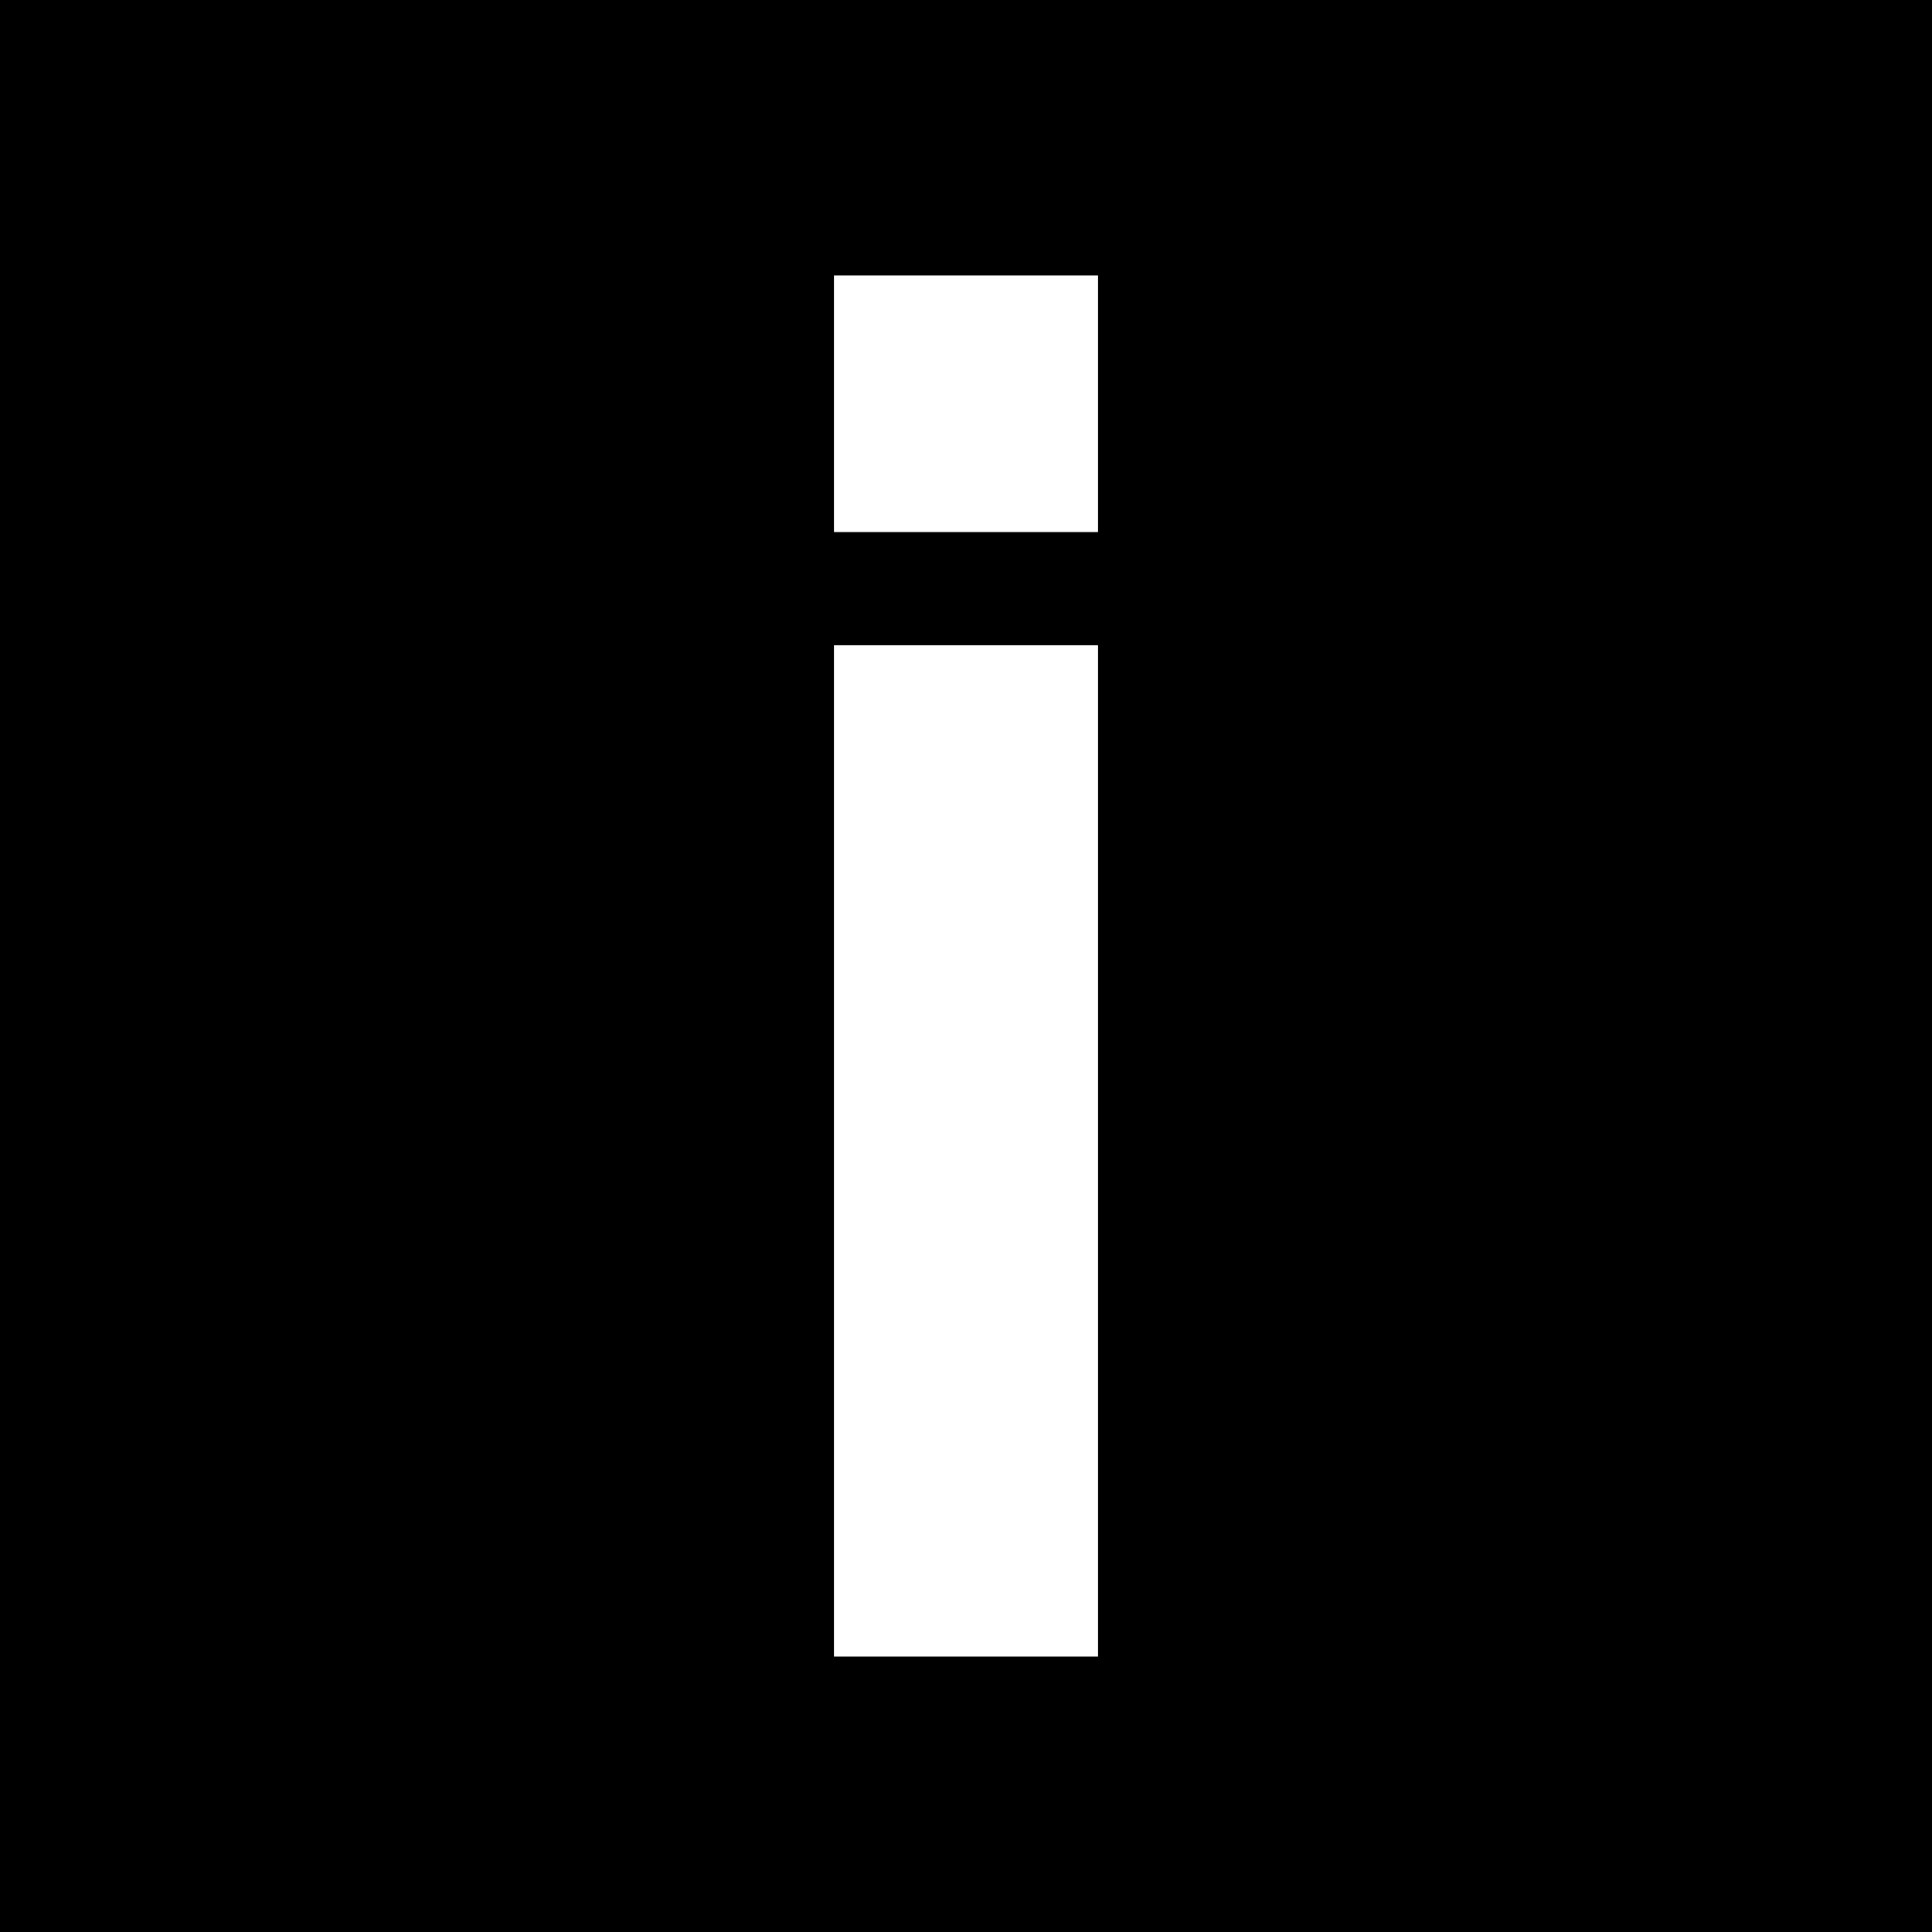
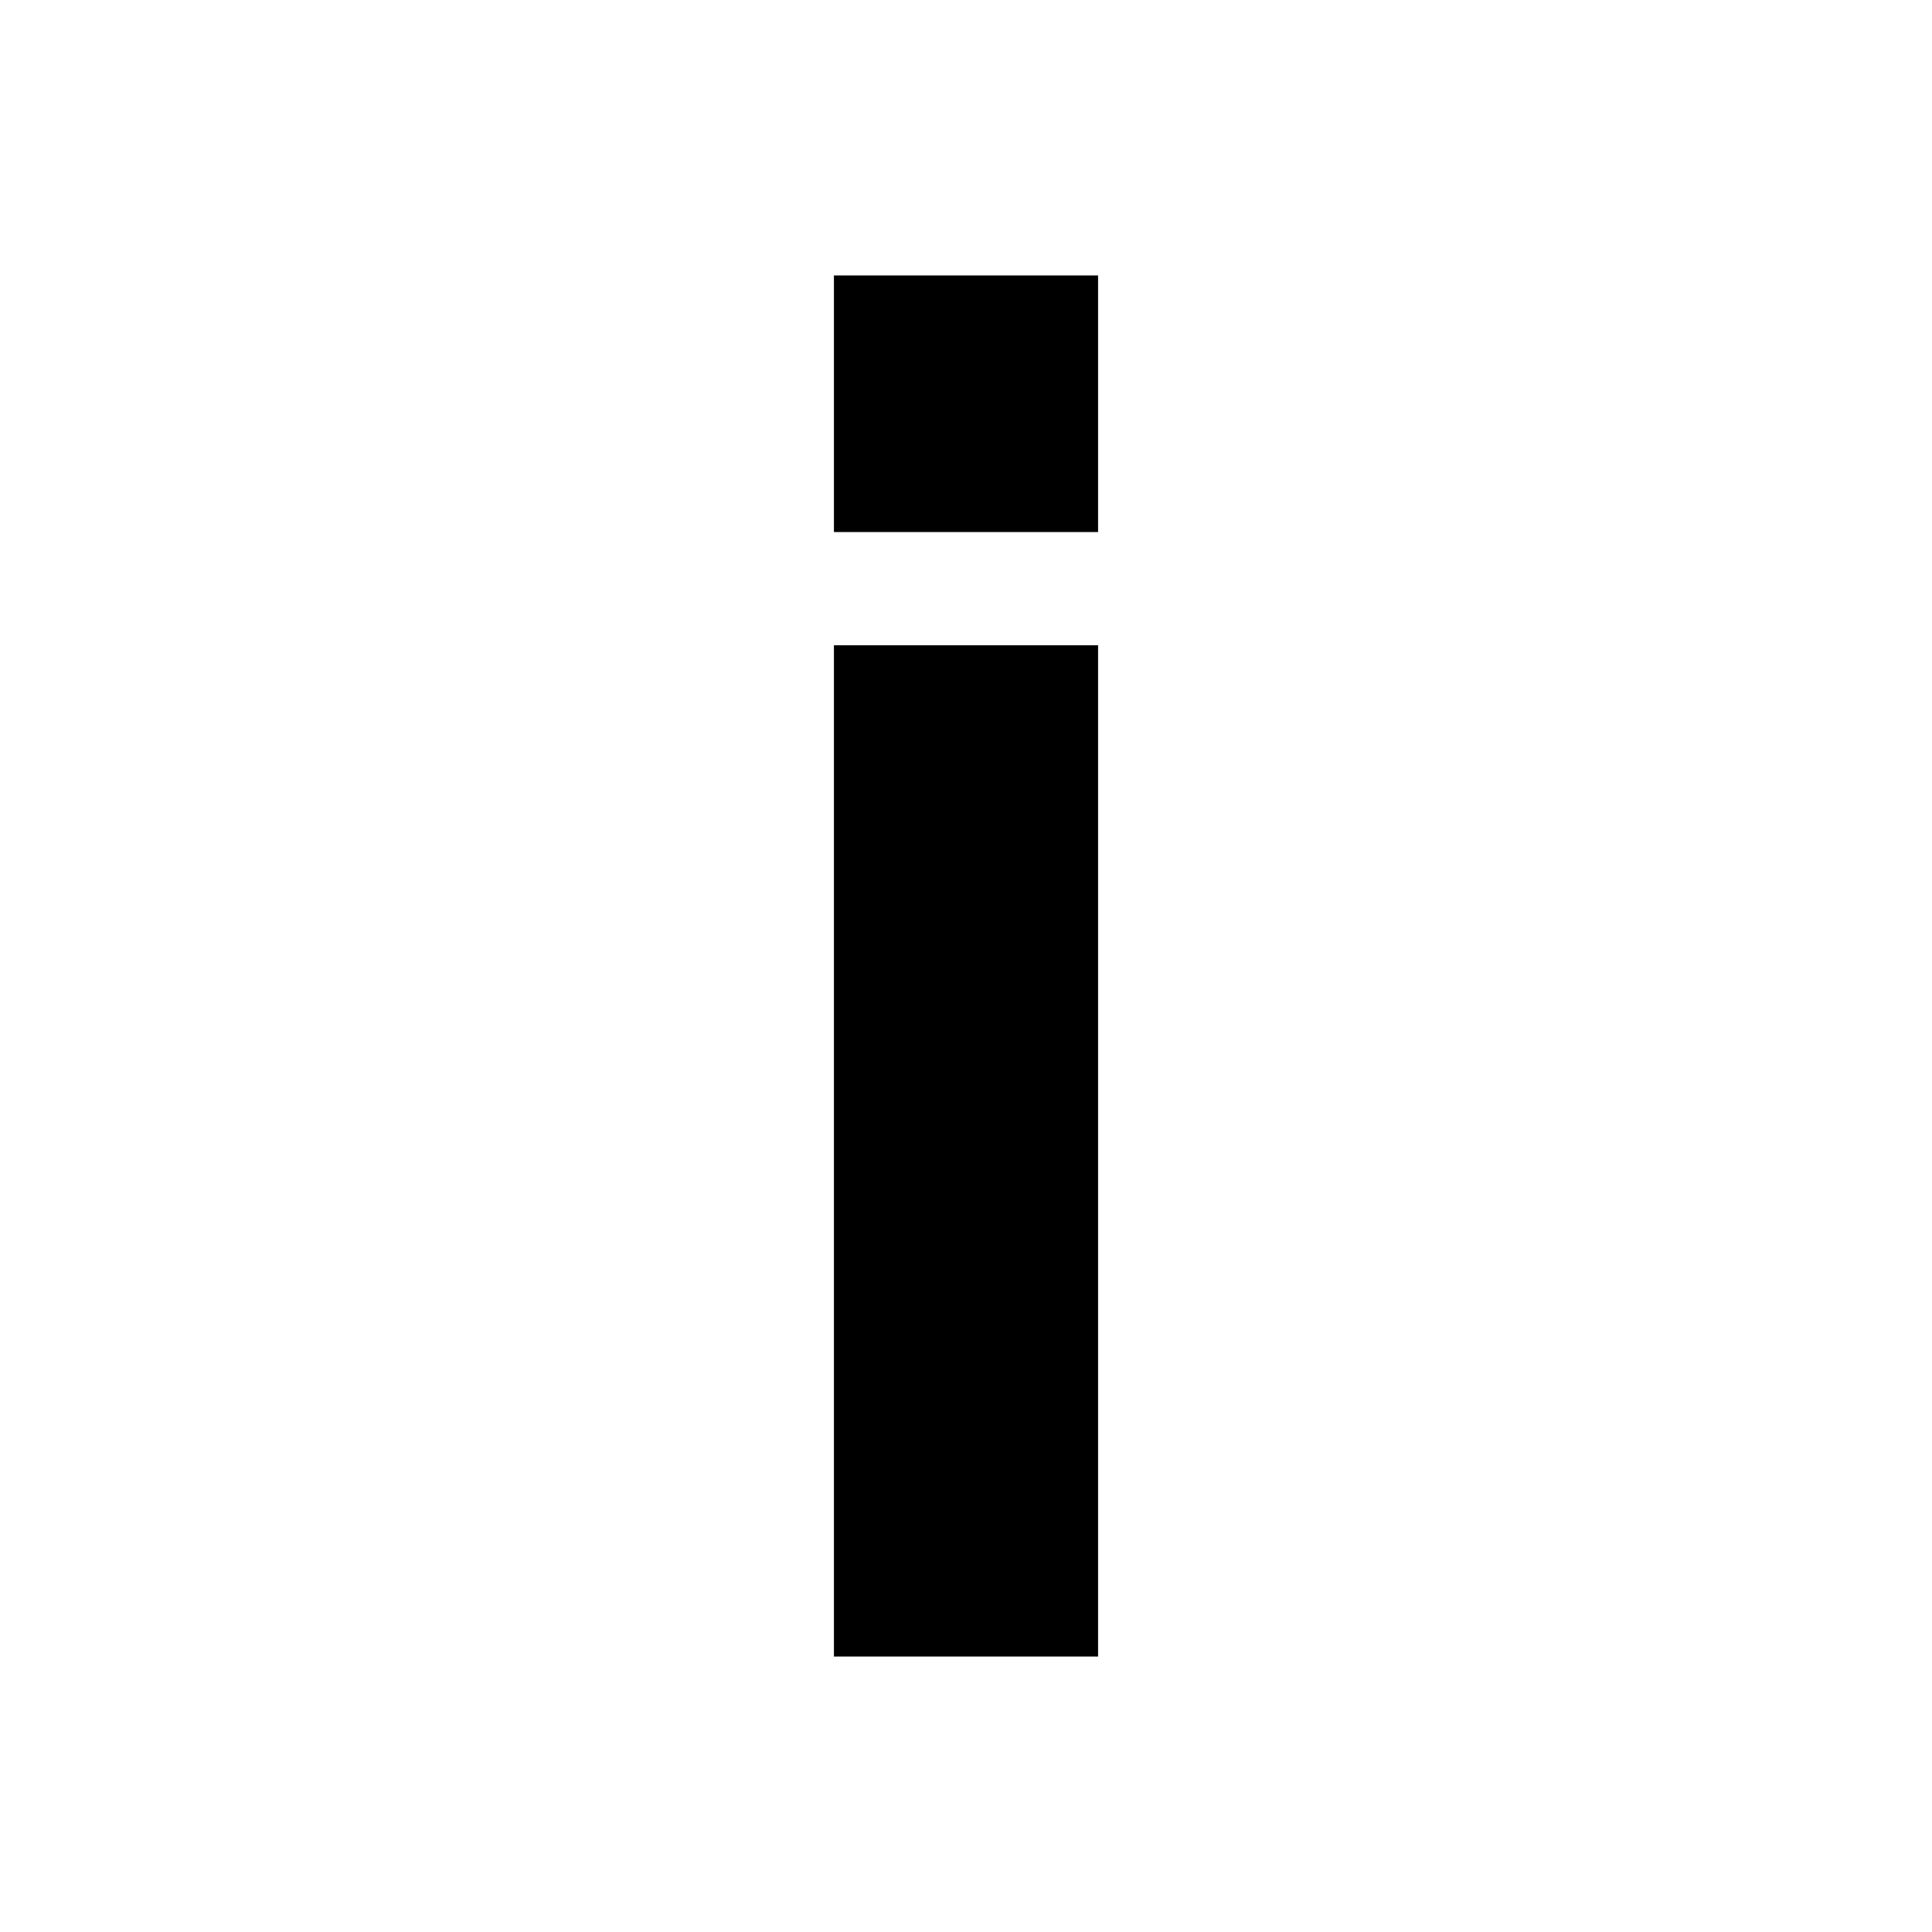
<svg xmlns="http://www.w3.org/2000/svg" version="1.0" width="512pt" height="512pt" viewBox="0 0 512 512" preserveAspectRatio="xMidYMid meet">
  <g transform="translate(0,512) scale(0.1,-0.1)" fill="#000000" stroke="none">
-     <path d="M0 2560 l0 -2560 2560 0 2560 0 0 2560 0 2560 -2560 0 -2560 0 0 -2560z m2910 1490 l0 -340 -350 0 -350 0 0 340 0 340 350 0 350 0 0 -340z m0 -1980 l0 -1340 -350 0 -350 0 0 1340 0 1340 350 0 350 0 0 -1340z" />
+     <path d="M0 2560 z m2910 1490 l0 -340 -350 0 -350 0 0 340 0 340 350 0 350 0 0 -340z m0 -1980 l0 -1340 -350 0 -350 0 0 1340 0 1340 350 0 350 0 0 -1340z" />
  </g>
</svg>